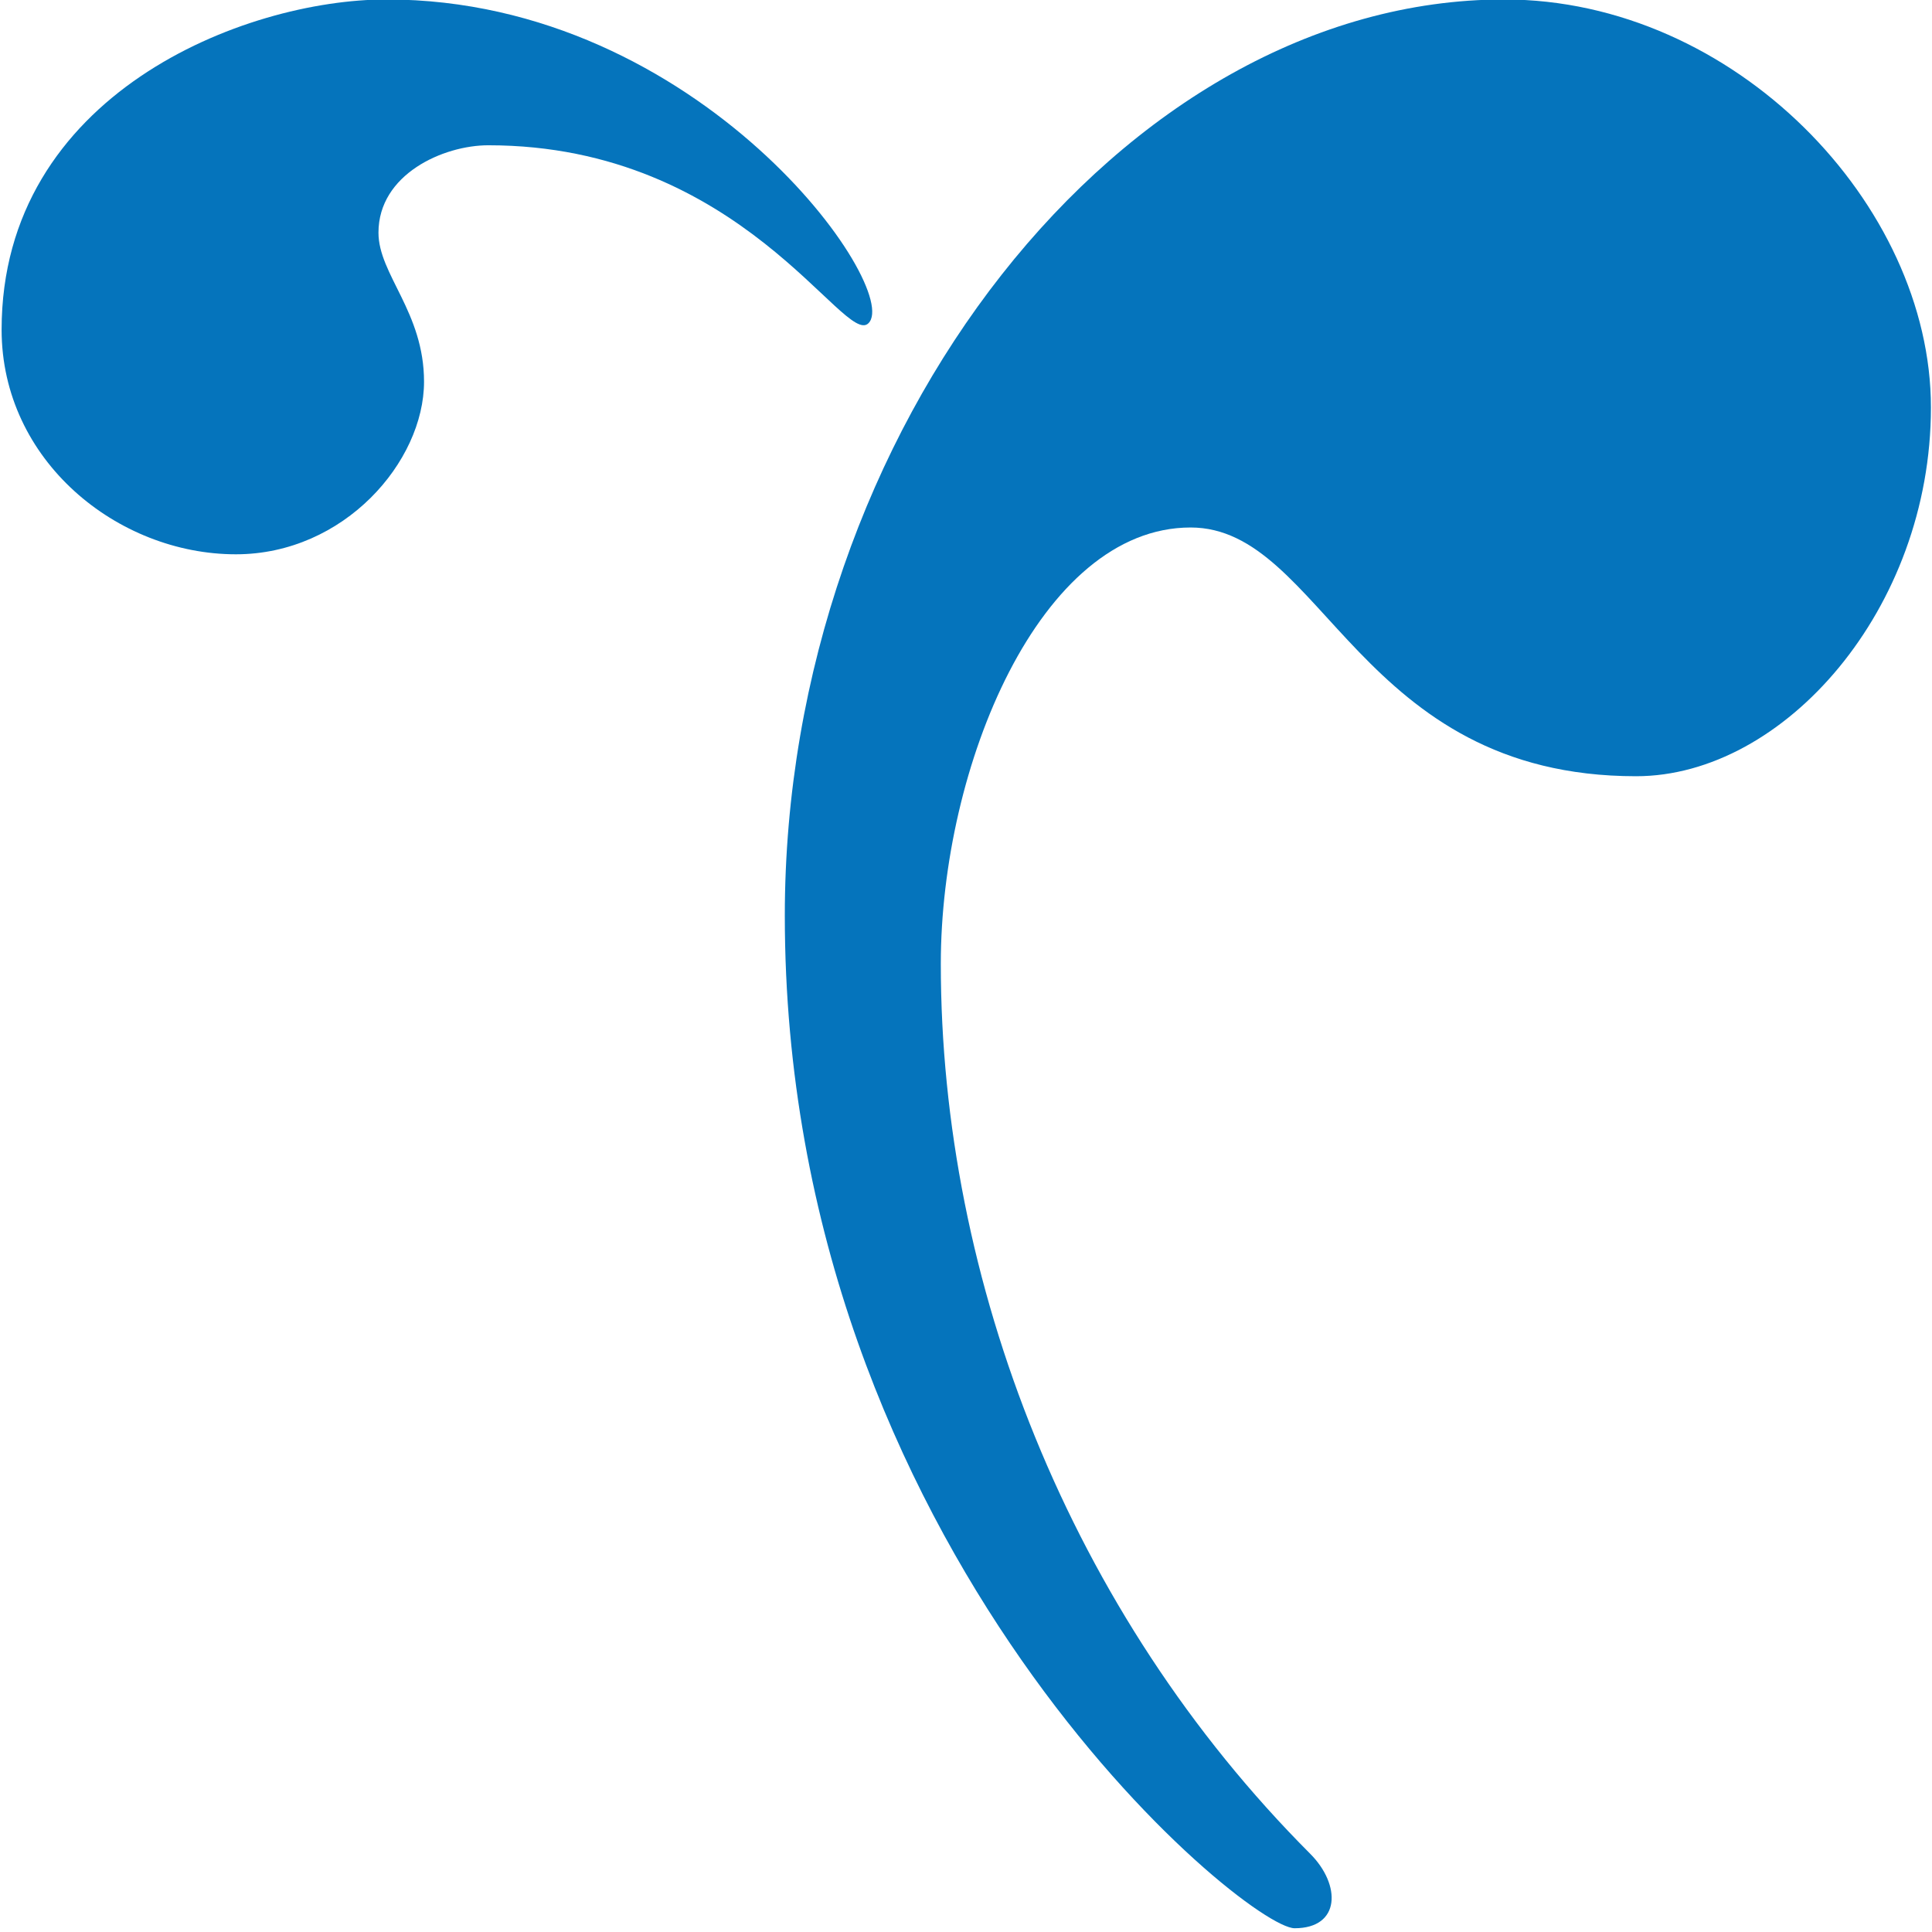
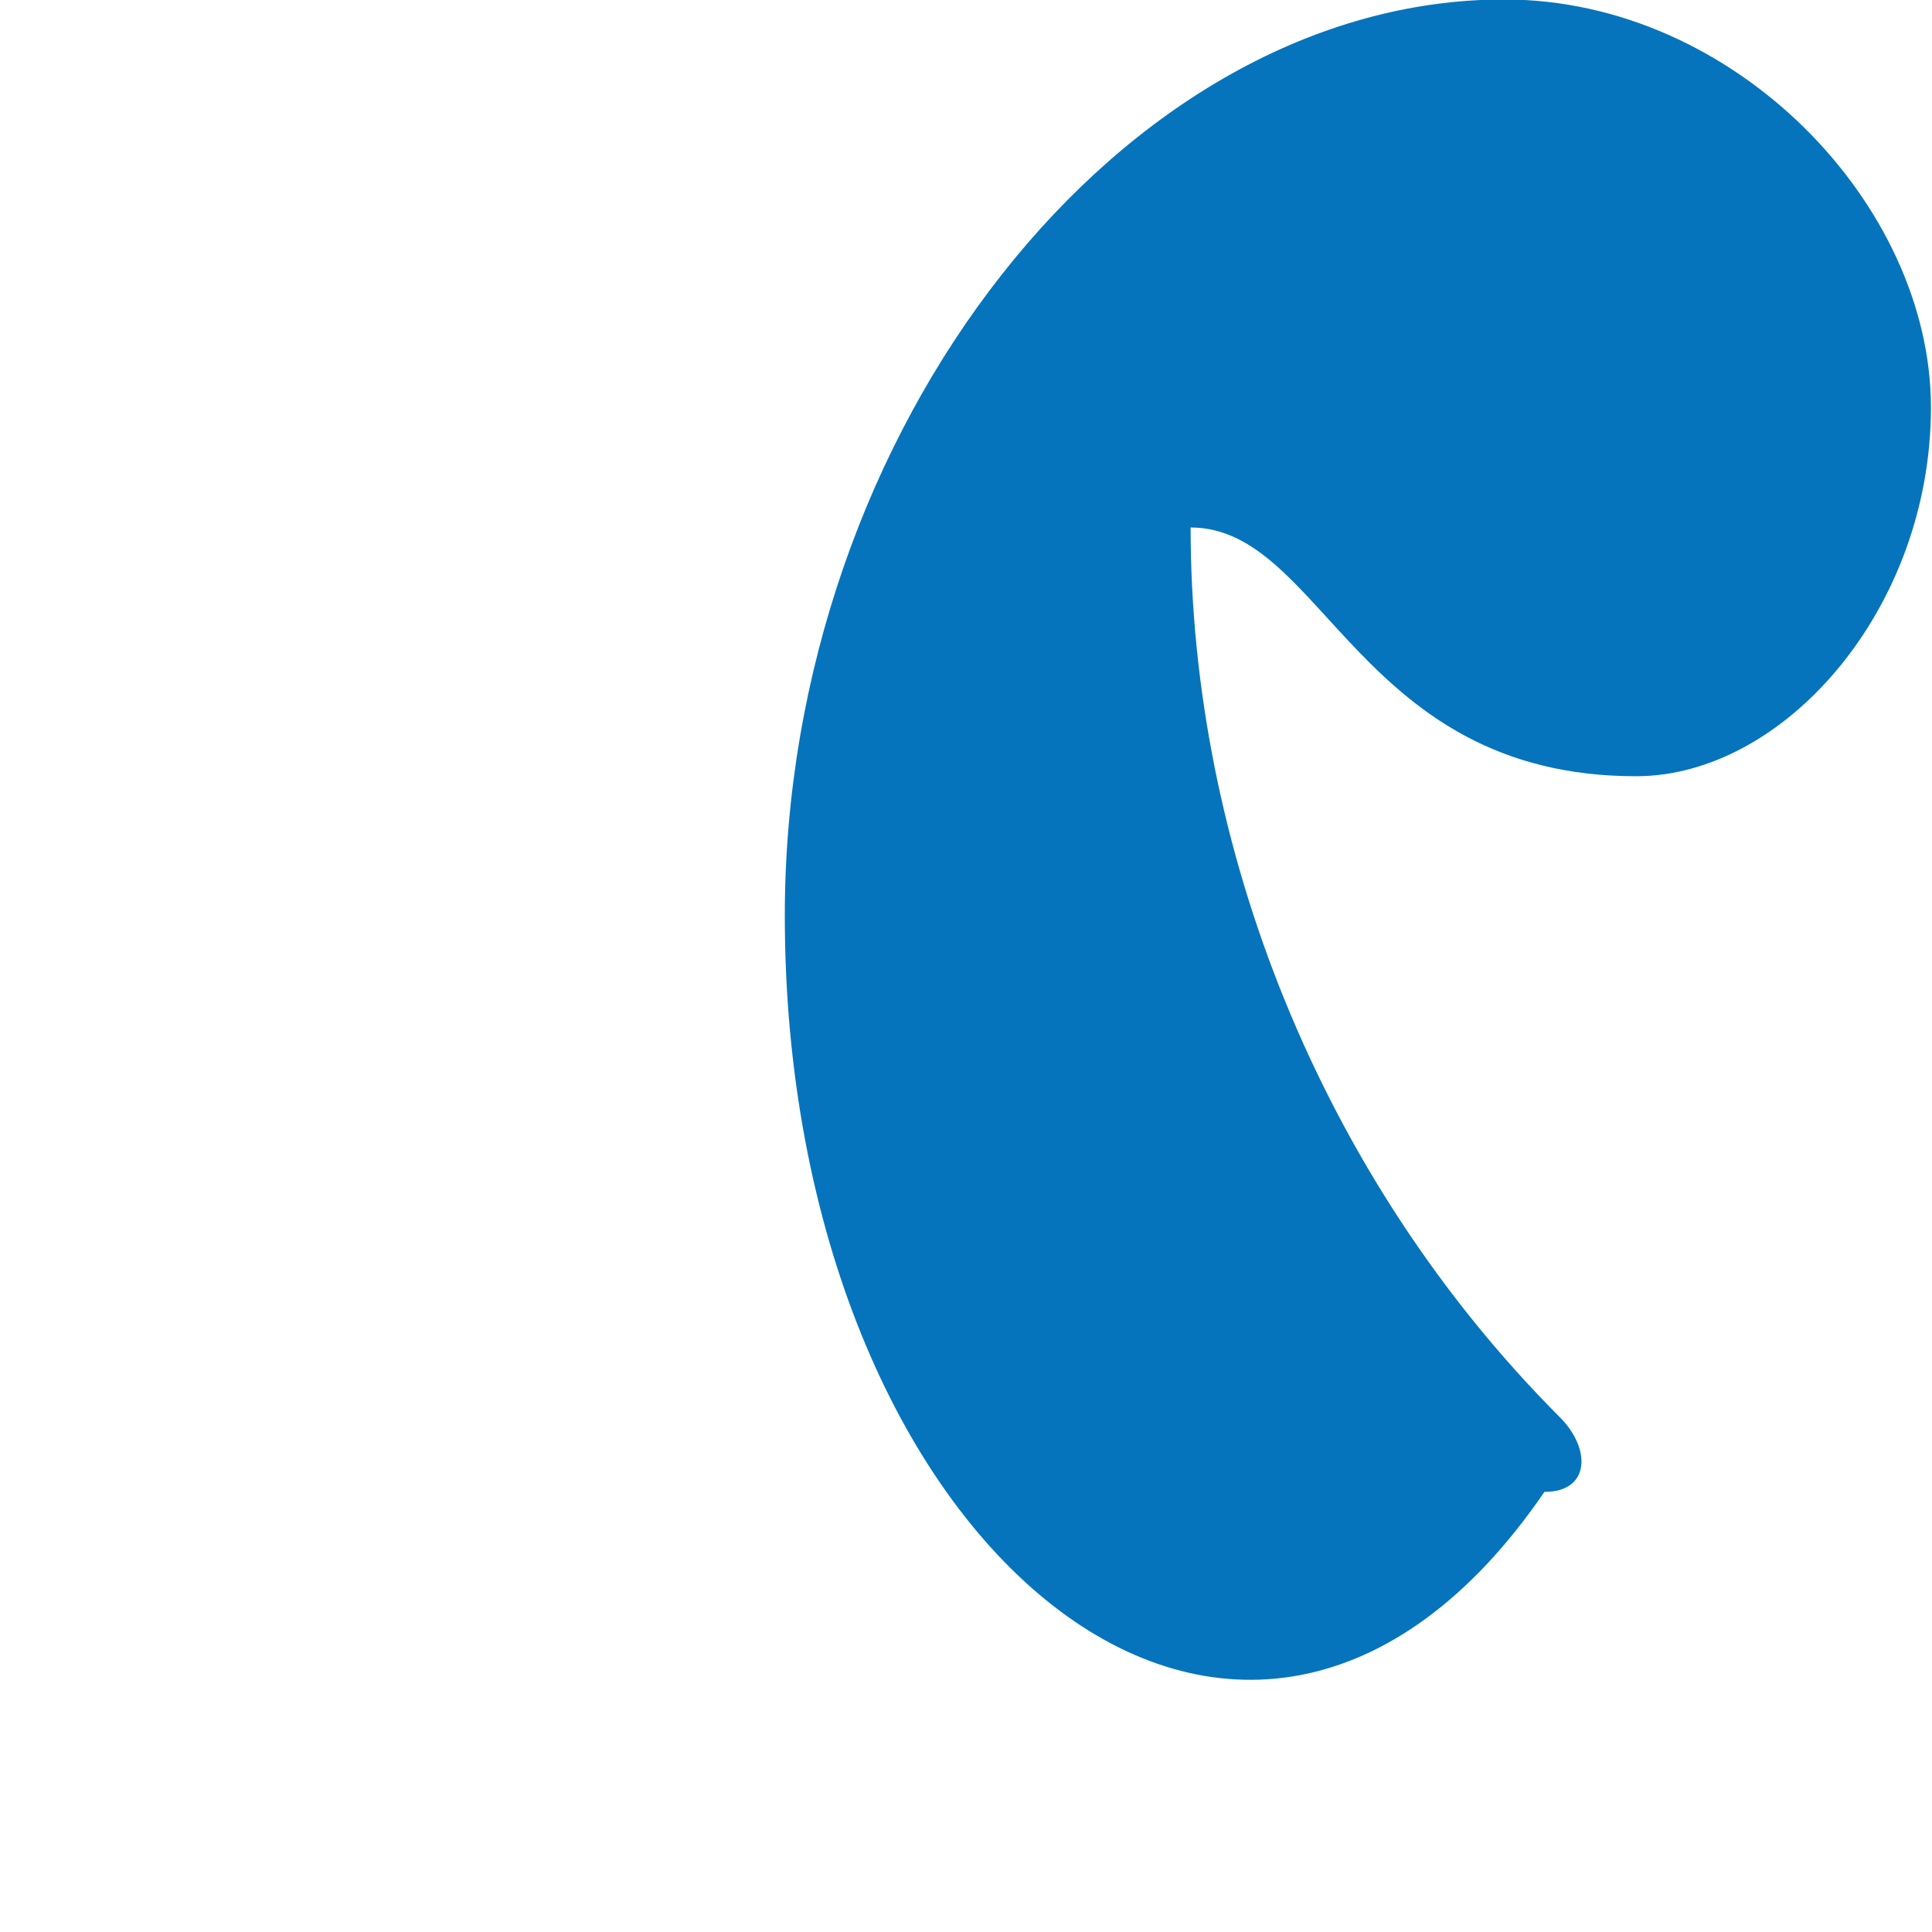
<svg xmlns="http://www.w3.org/2000/svg" version="1.1" id="Layer_1" x="0px" y="0px" viewBox="0 0 360.4 360.4" style="enable-background:new 0 0 360.4 360.4;" xml:space="preserve">
  <style type="text/css">
	.st0{fill:#0574BC;}
</style>
-   <path class="st0" d="M72.1-0.1C45.5-0.1,0.3,17.6,0.3,61.5c0,24.4,21.6,41.9,43.7,41.9c20.2,0,35.1-17.3,35.1-32.2  c0-13-8.5-20-8.5-27.8c0-10.9,12.1-16.3,20.5-16.3c47.3,0,66.4,37.7,70.9,33.2C168.4,54,130.8-0.1,72.1-0.1z" />
-   <path class="st0" d="M146.4,170.8c0-90.9,63.1-170.9,134.2-170.9c43,0,79.6,38.3,79.6,76.1c0,37.6-27.4,68.8-55,68.8  c-51.8,0-58.4-46.4-83.1-46.4c-28.1,0-46.6,44.6-46.6,81.4c0,59.2,24,121,68.9,166c5.8,5.8,5.7,13.9-2.9,13.9  C232.4,359.7,146.4,289.2,146.4,170.8z" />
+   <path class="st0" d="M146.4,170.8c0-90.9,63.1-170.9,134.2-170.9c43,0,79.6,38.3,79.6,76.1c0,37.6-27.4,68.8-55,68.8  c-51.8,0-58.4-46.4-83.1-46.4c0,59.2,24,121,68.9,166c5.8,5.8,5.7,13.9-2.9,13.9  C232.4,359.7,146.4,289.2,146.4,170.8z" />
</svg>